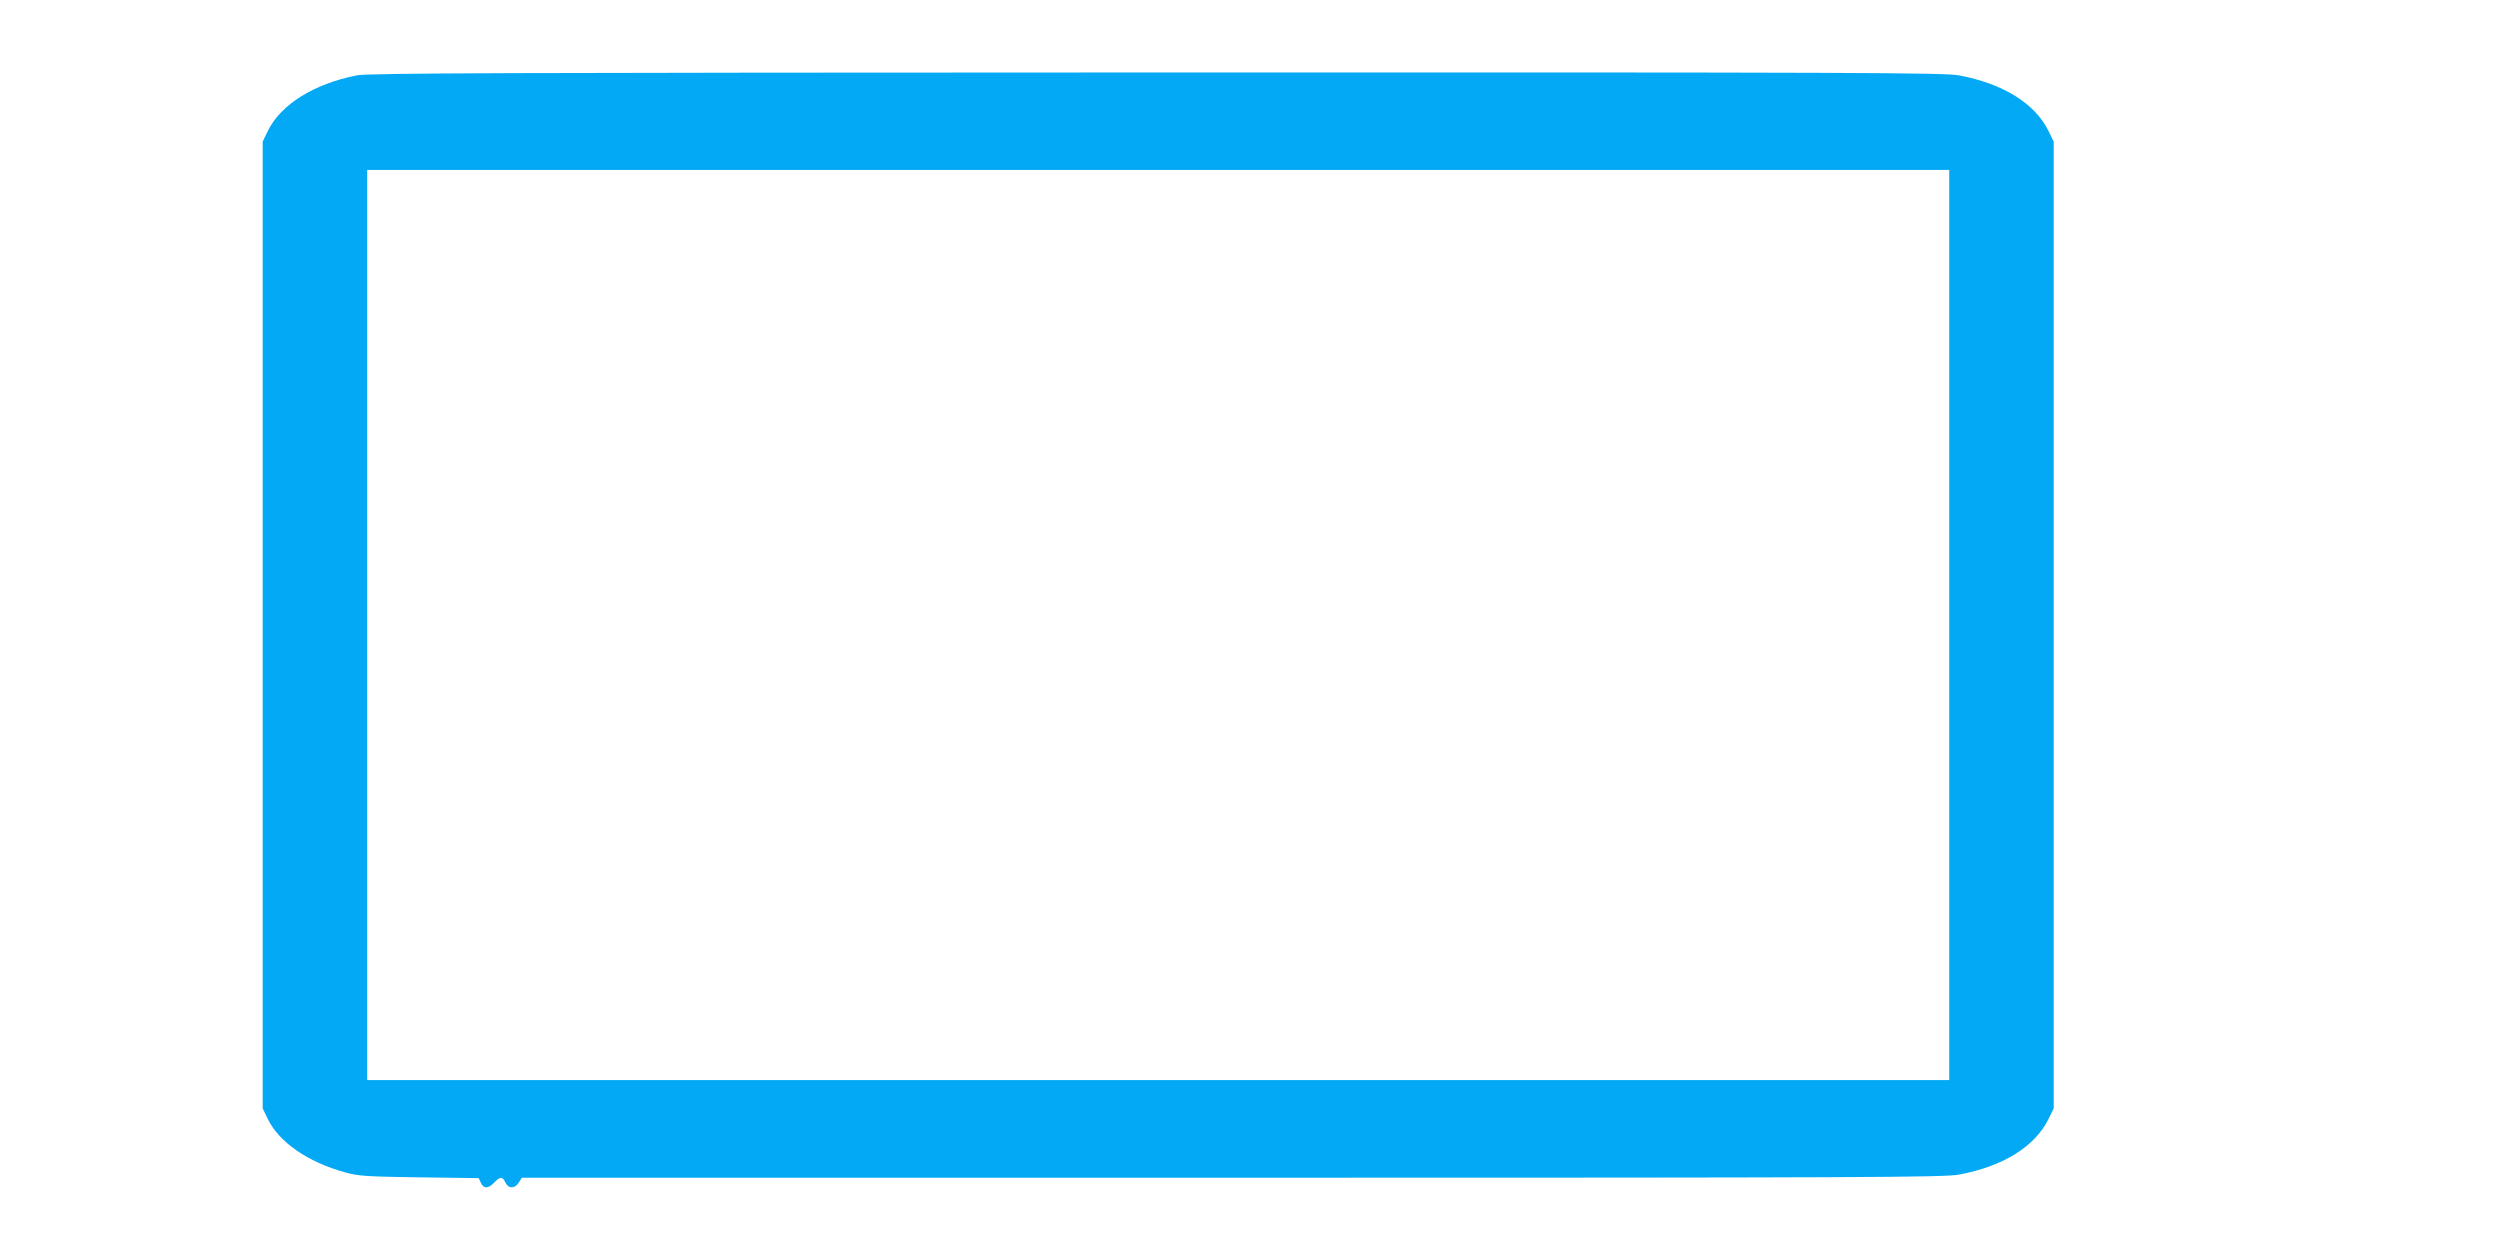
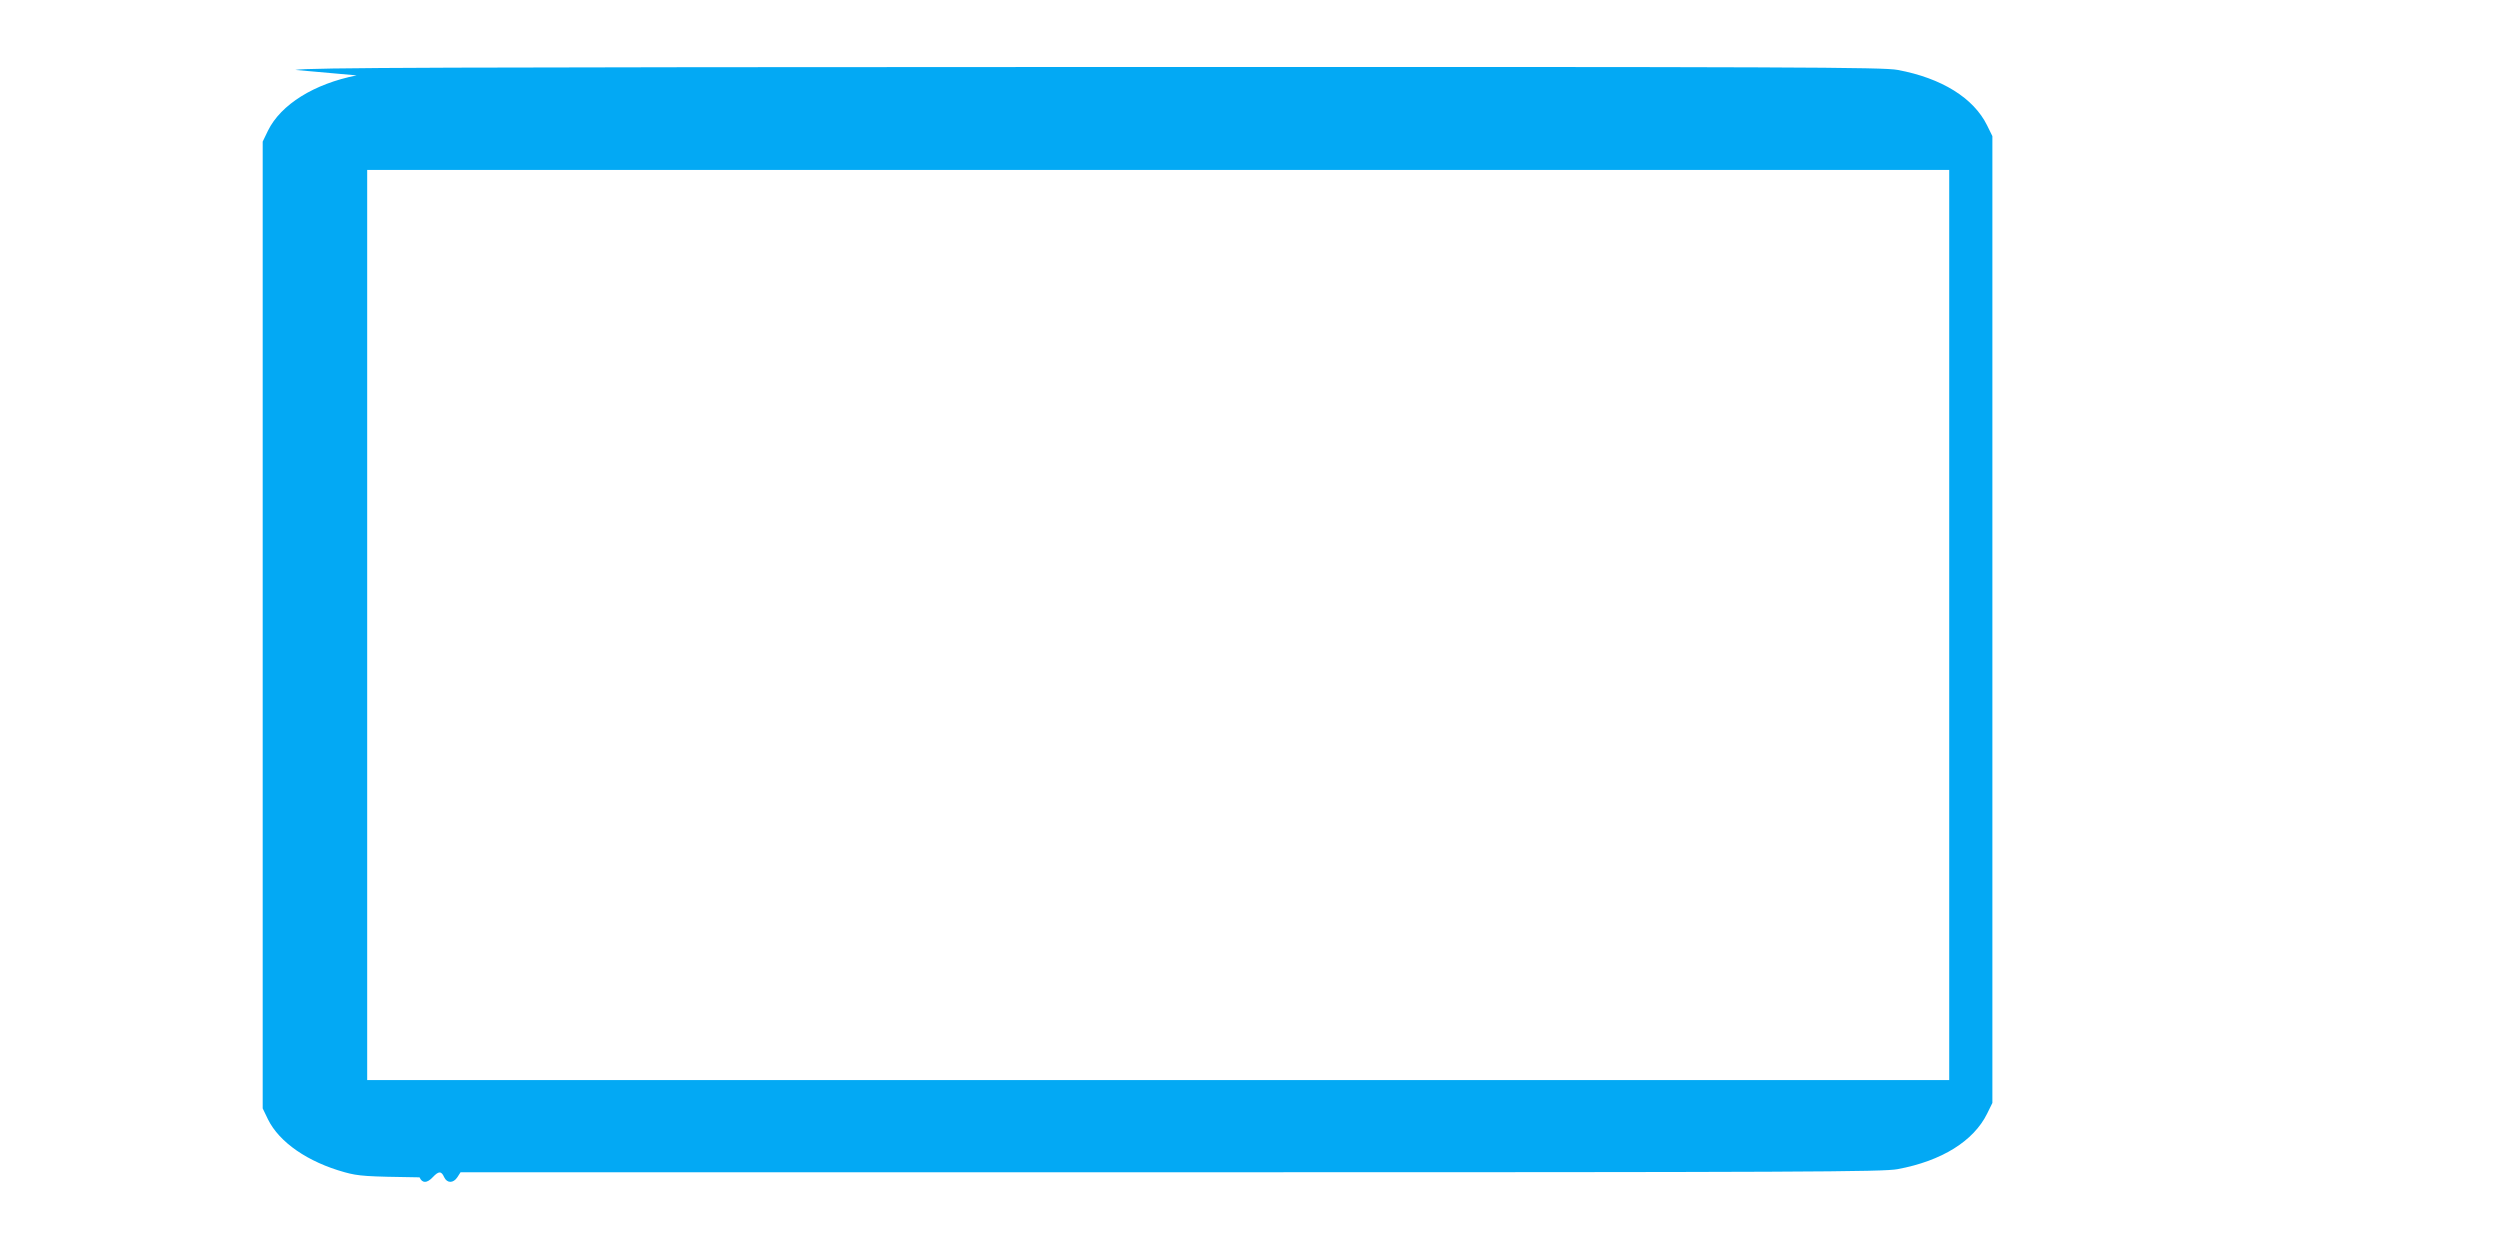
<svg xmlns="http://www.w3.org/2000/svg" version="1.0" width="1280pt" height="640pt" viewBox="0 0 1280 640" preserveAspectRatio="xMidYMid meet">
  <g transform="translate(0,640) scale(0.1,-0.1)" fill="#03a9f4" stroke="none">
-     <path d="M1826 6014 c-218 -43 -388 -149 -454 -283 l-27 -56 0 -2475 0 -2475 27 -56 c58 -118 205 -219 393 -271 72 -20 110 -22 383 -26 l303 -4 11 -24 c14 -31 38 -31 68 1 30 32 44 32 58 0 15 -32 47 -32 68 0 l16 25 3638 0 c3263 0 3646 2 3720 16 226 42 389 144 458 284 l27 55 0 2475 0 2475 -27 55 c-69 140 -232 242 -458 284 -74 14 -490 16 -4109 15 -3358 -1 -4037 -3 -4095 -15z m8154 -2814 l0 -2330 -4050 0 -4050 0 0 2330 0 2330 4050 0 4050 0 0 -2330z" />
+     <path d="M1826 6014 c-218 -43 -388 -149 -454 -283 l-27 -56 0 -2475 0 -2475 27 -56 c58 -118 205 -219 393 -271 72 -20 110 -22 383 -26 c14 -31 38 -31 68 1 30 32 44 32 58 0 15 -32 47 -32 68 0 l16 25 3638 0 c3263 0 3646 2 3720 16 226 42 389 144 458 284 l27 55 0 2475 0 2475 -27 55 c-69 140 -232 242 -458 284 -74 14 -490 16 -4109 15 -3358 -1 -4037 -3 -4095 -15z m8154 -2814 l0 -2330 -4050 0 -4050 0 0 2330 0 2330 4050 0 4050 0 0 -2330z" />
  </g>
</svg>